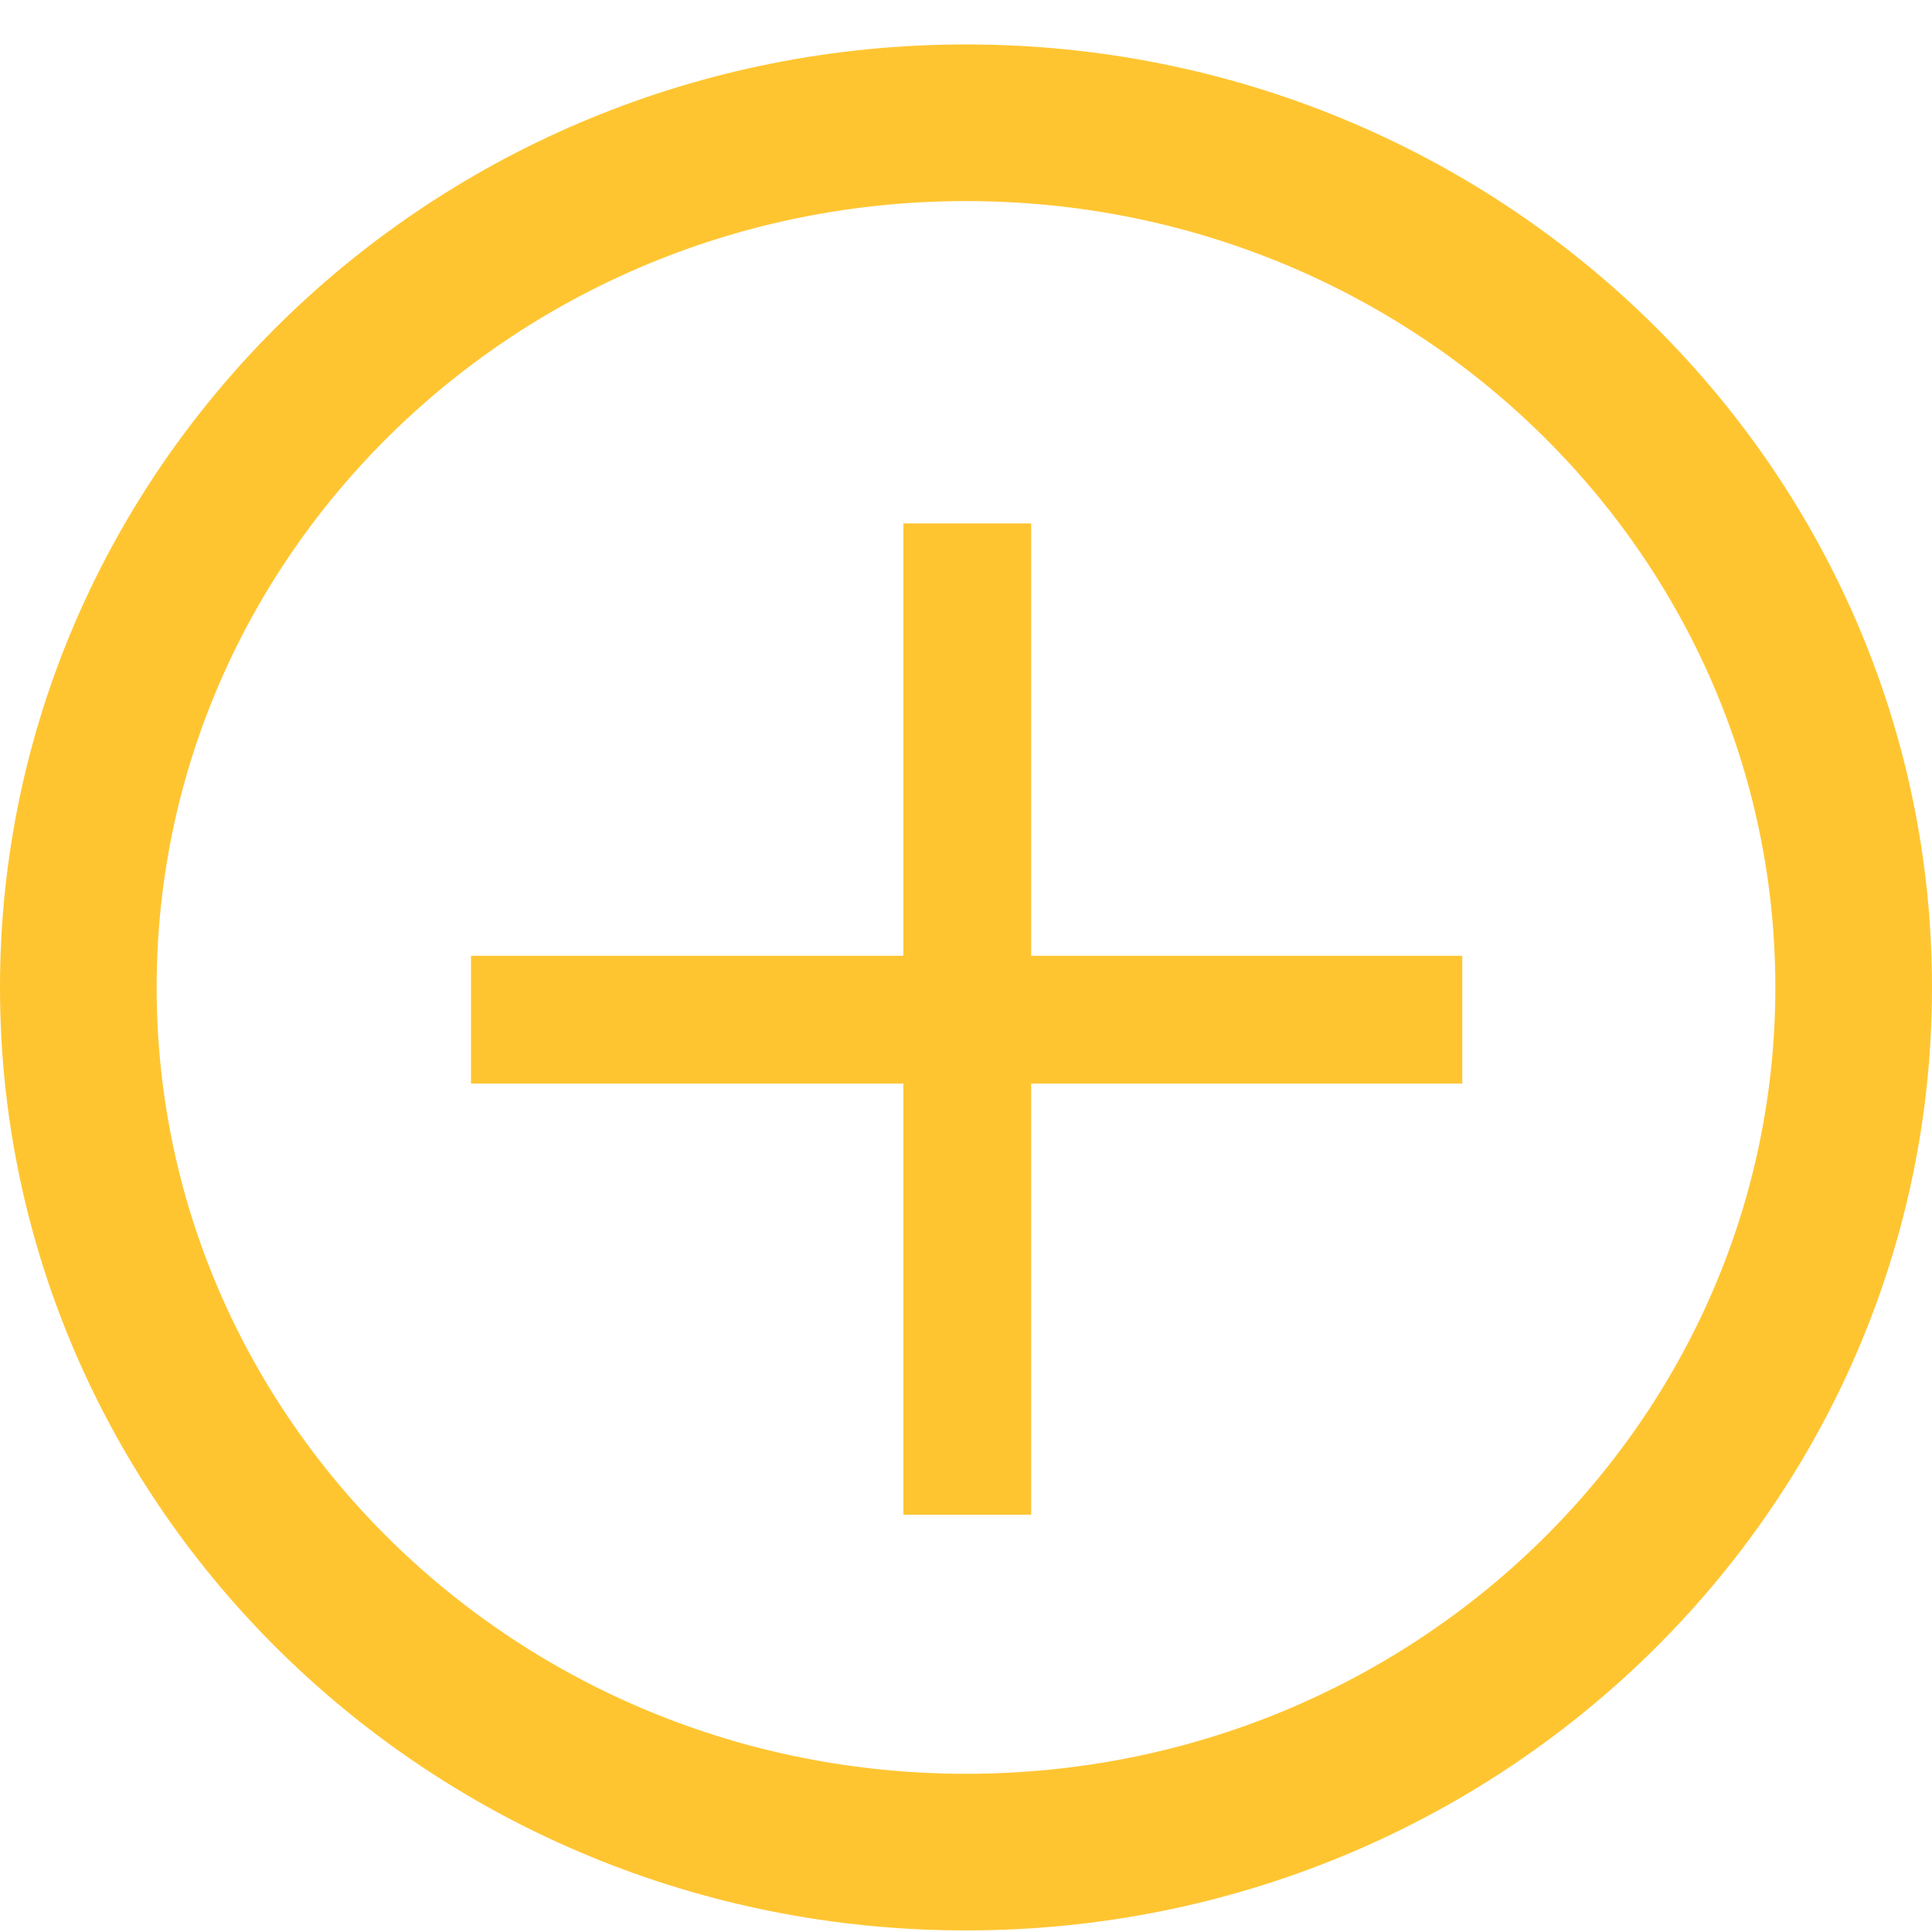
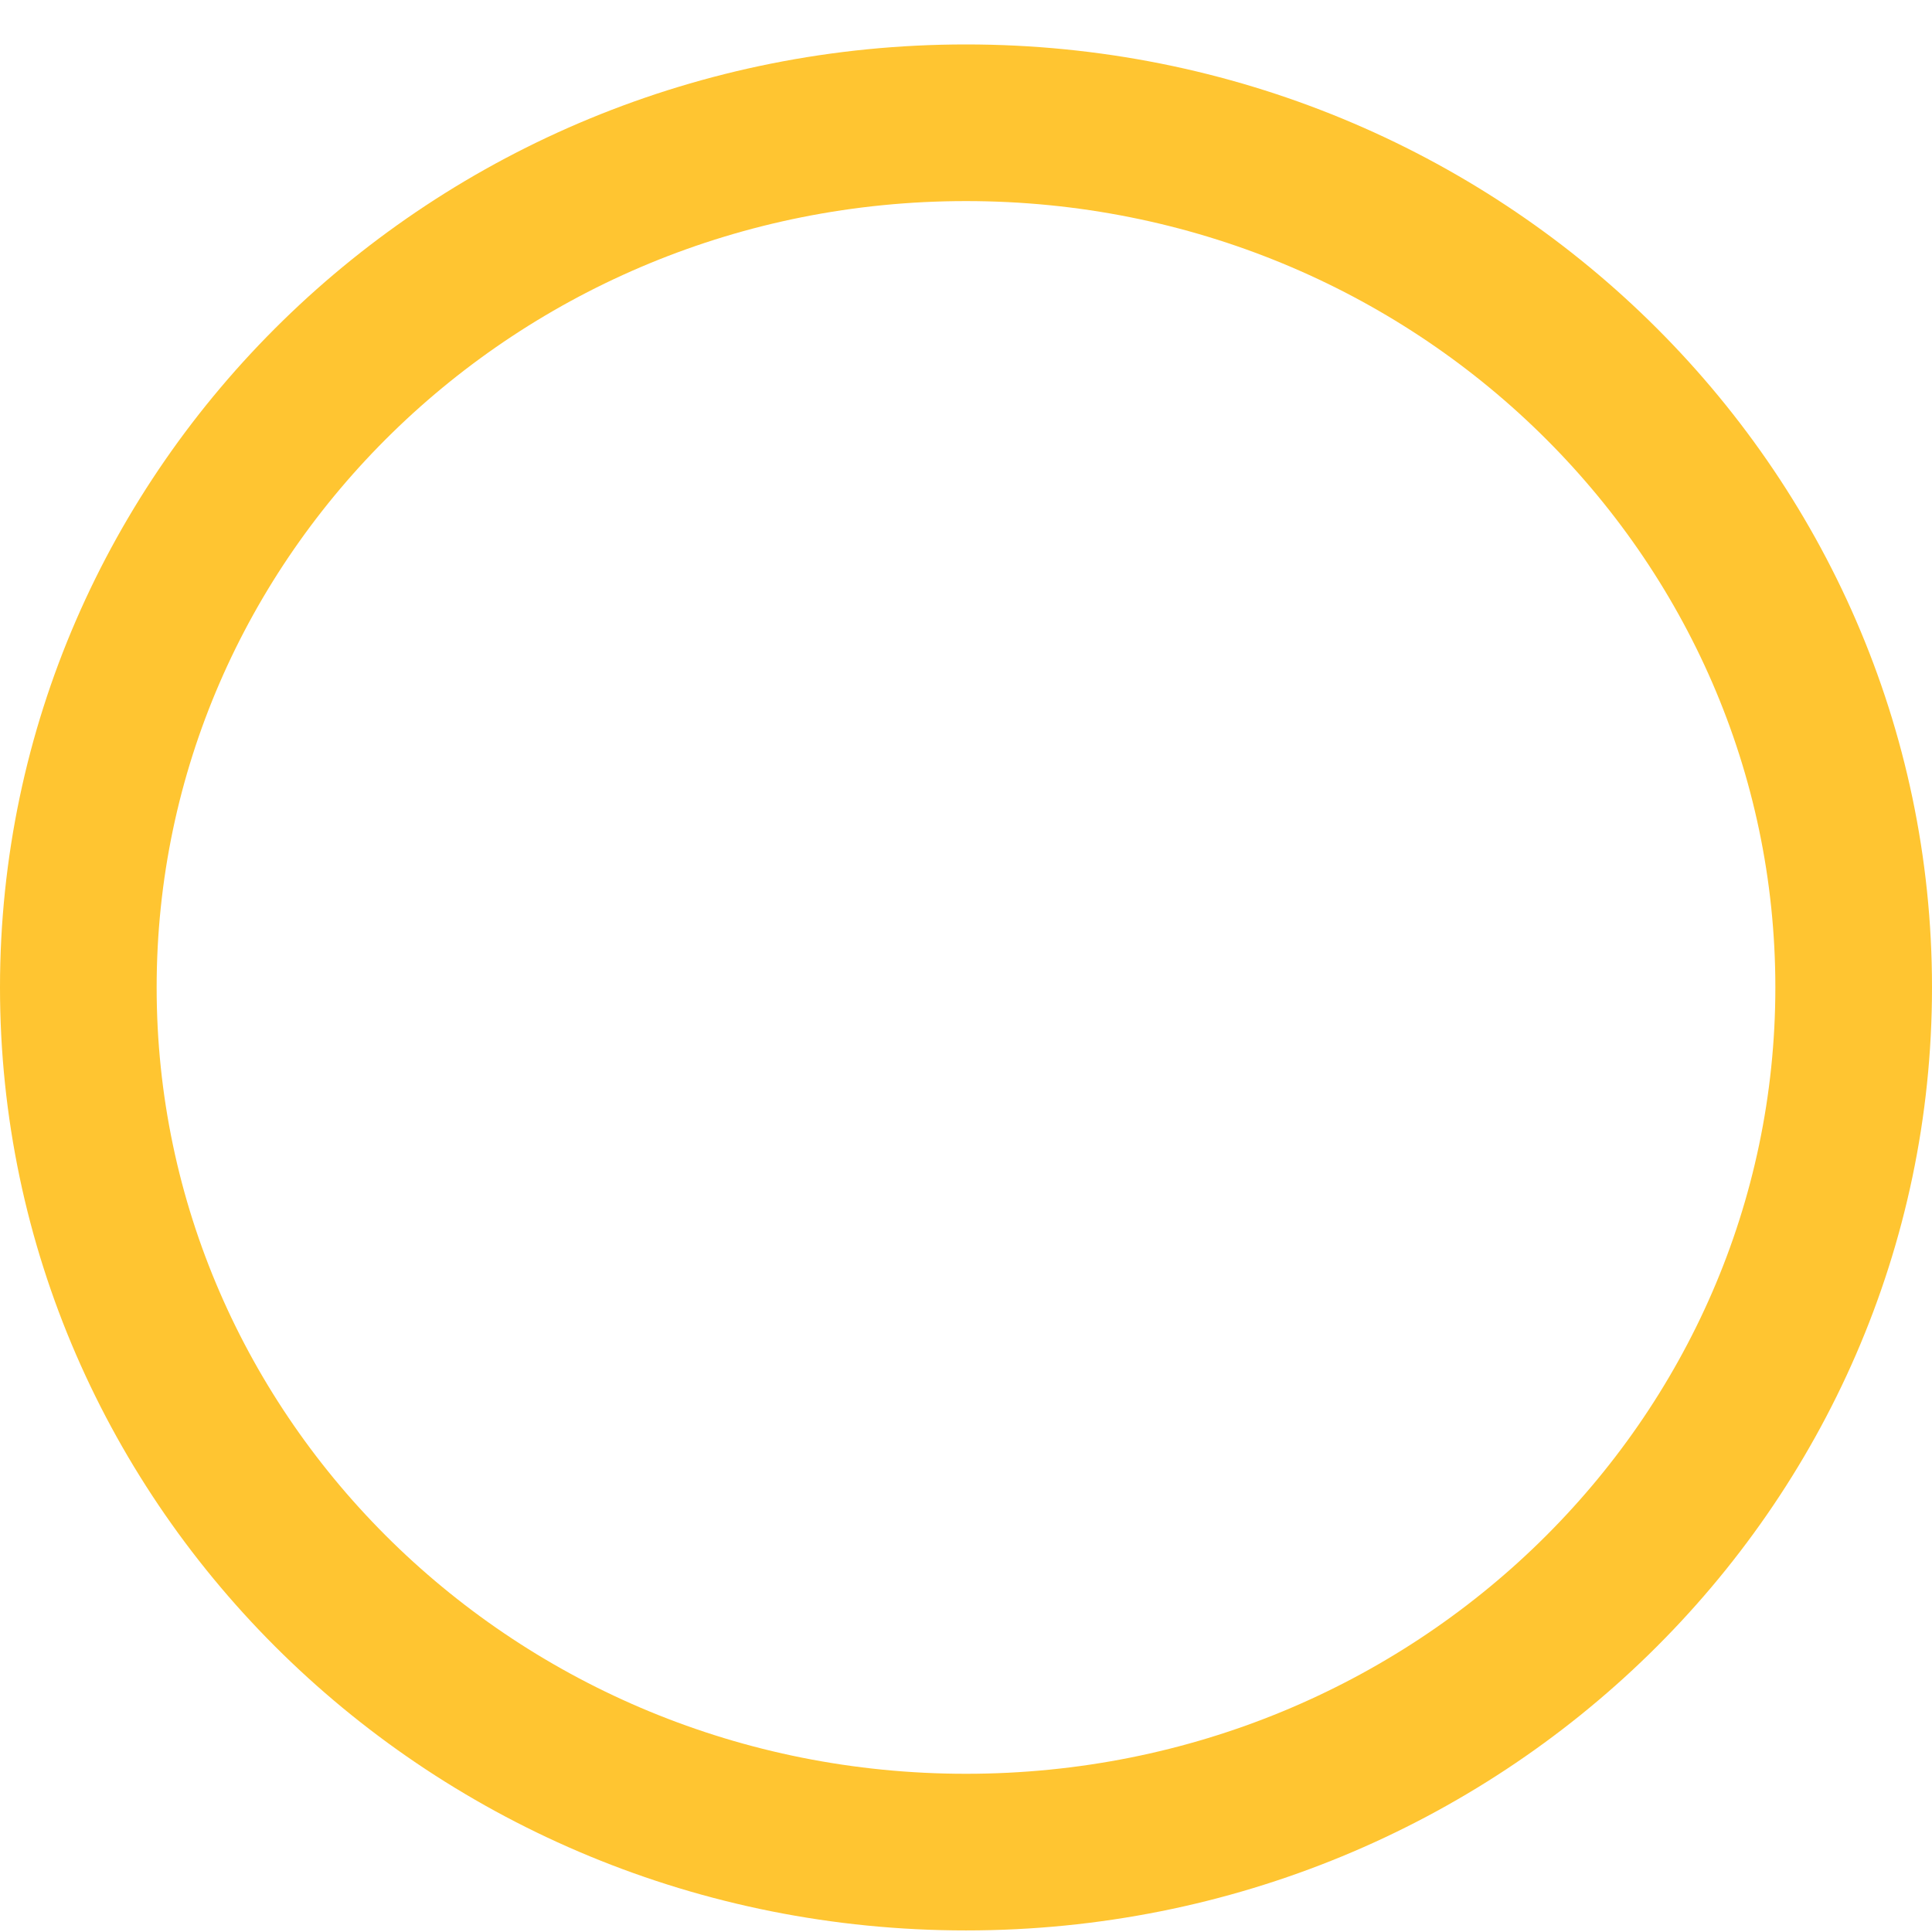
<svg xmlns="http://www.w3.org/2000/svg" width="37" height="37" viewBox="0 0 37 37" fill="none">
  <path d="M35.5 18.91C35.5 28.022 27.923 35.47 18.5 35.47C9.077 35.47 1.5 28.022 1.5 18.91C1.5 9.798 9.077 2.351 18.5 2.351C27.923 2.351 35.5 9.798 35.5 18.91Z" stroke="#FFC531" stroke-width="3" />
-   <path d="M17.3 10.024H19.748V29.008H17.3V10.024ZM28.004 18.304V20.752H9.02V18.304H28.004Z" fill="#FFC531" />
</svg>